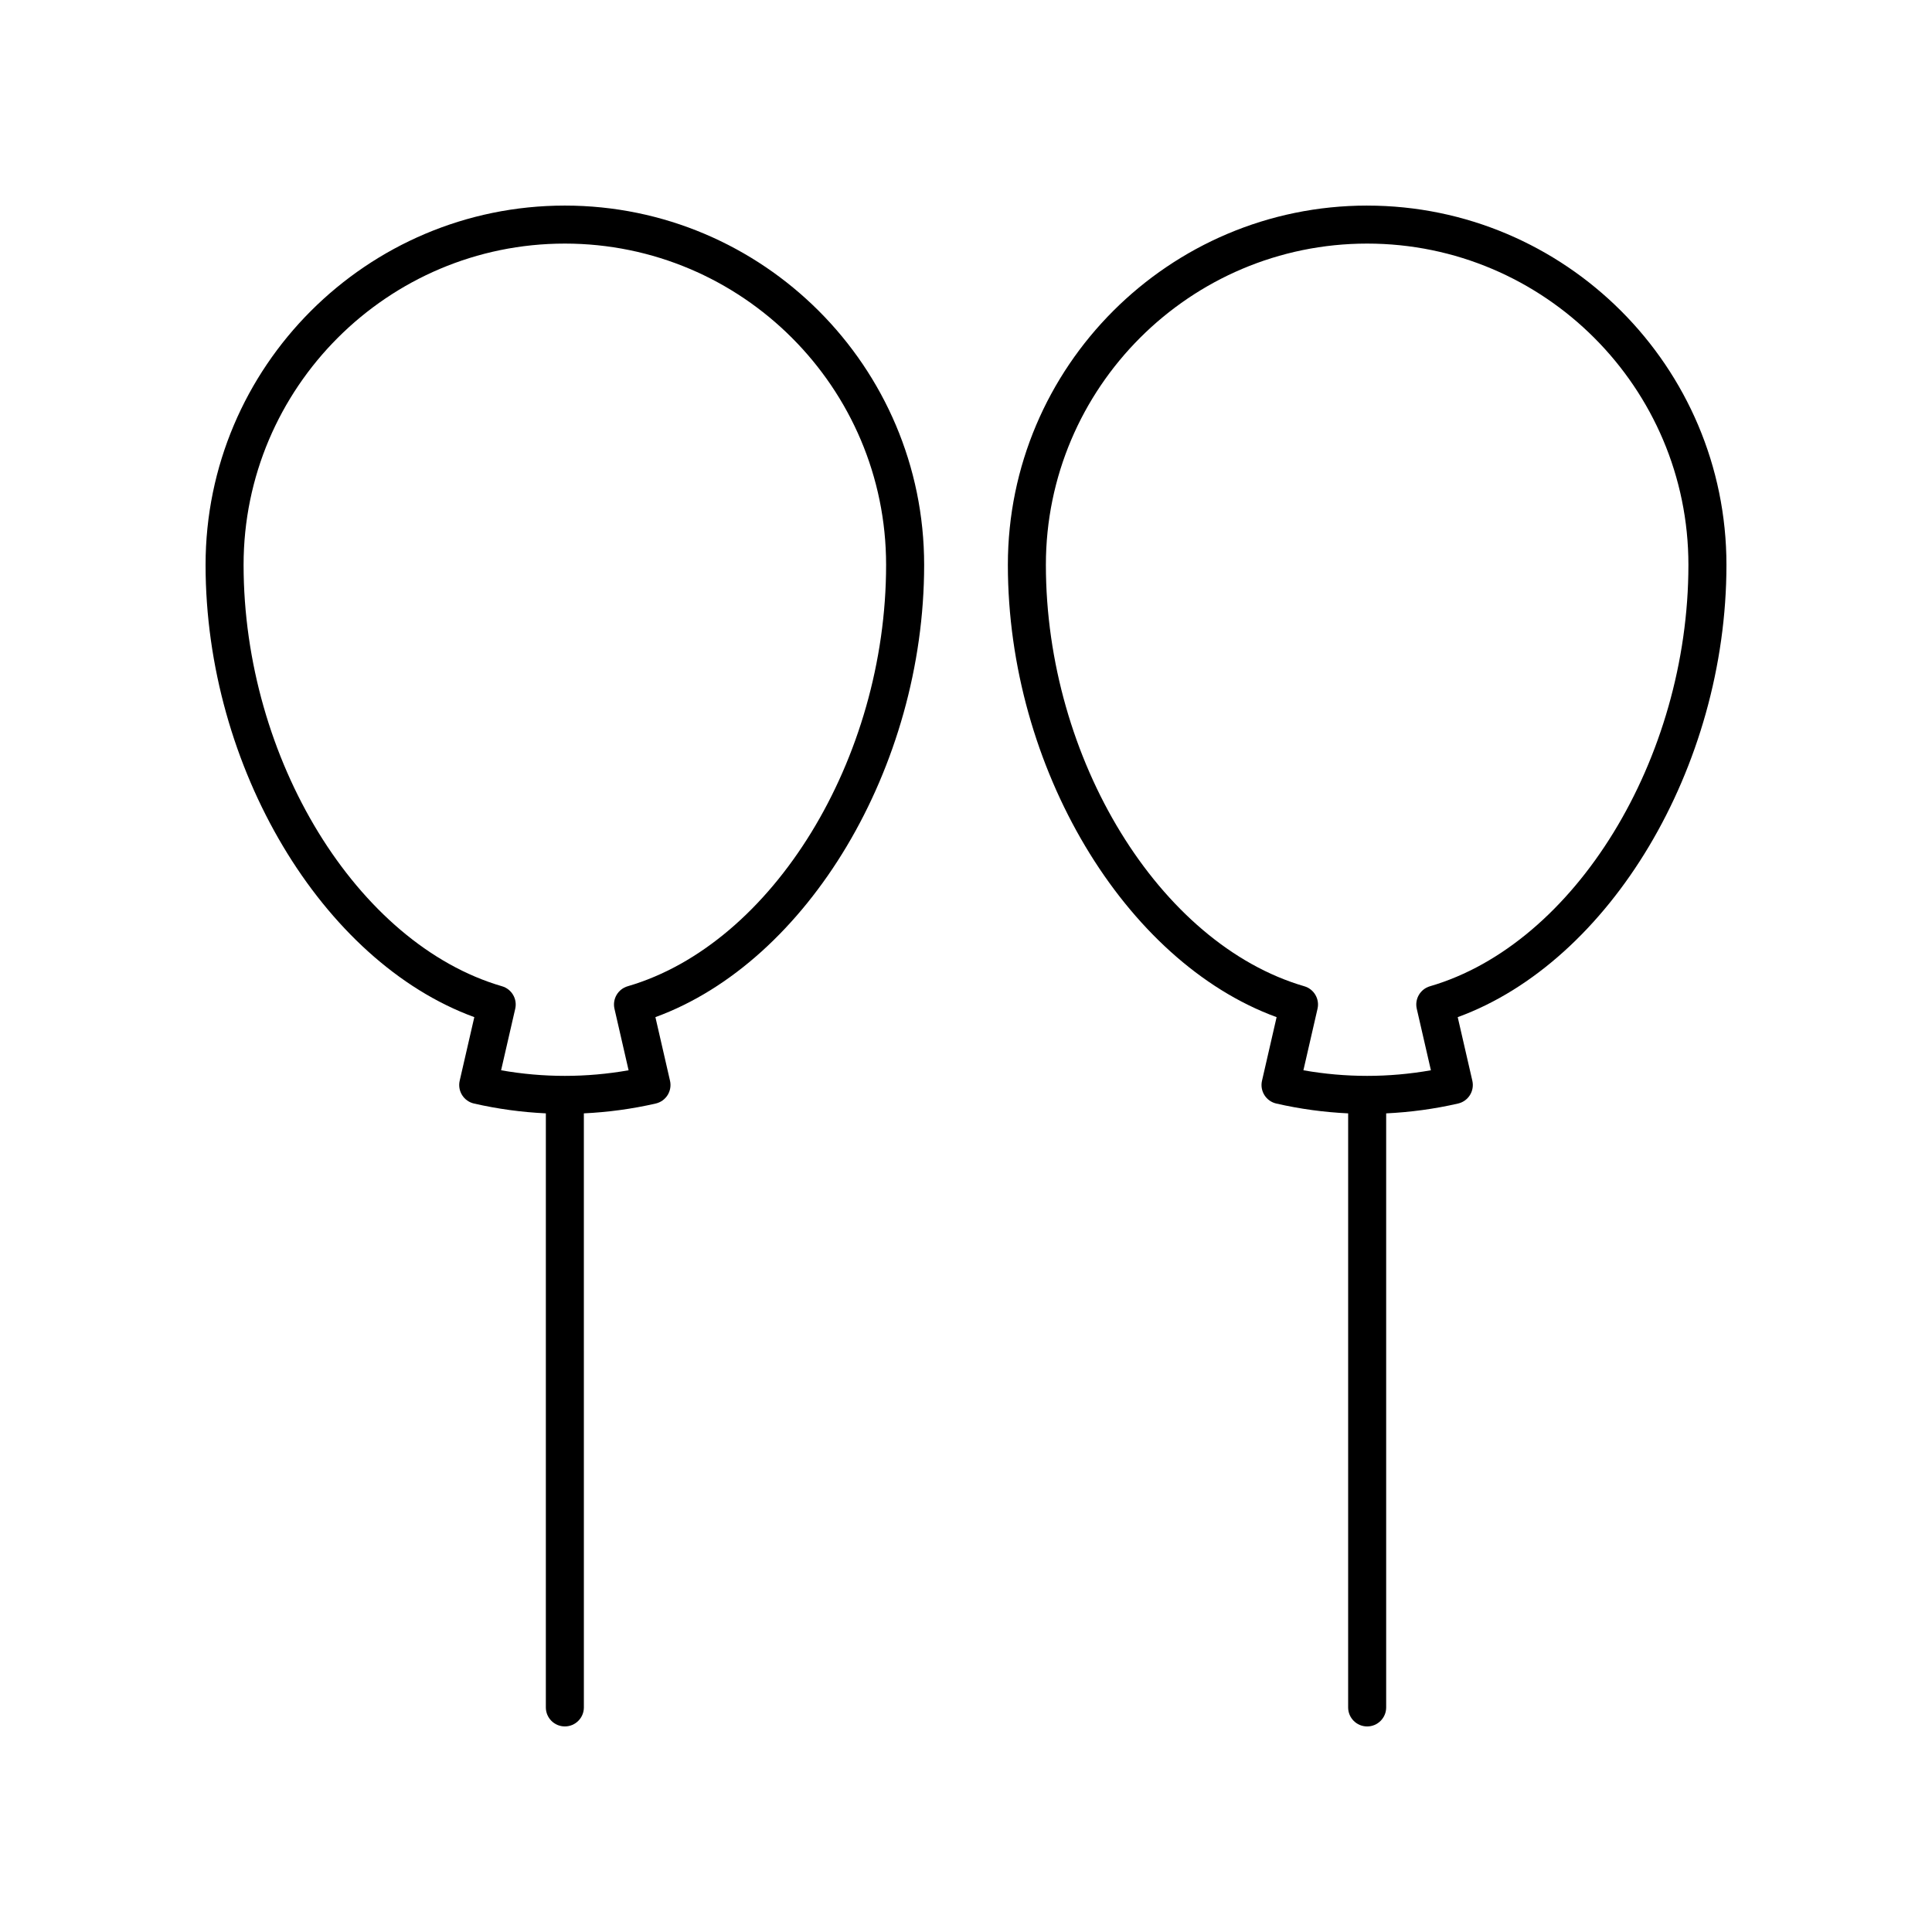
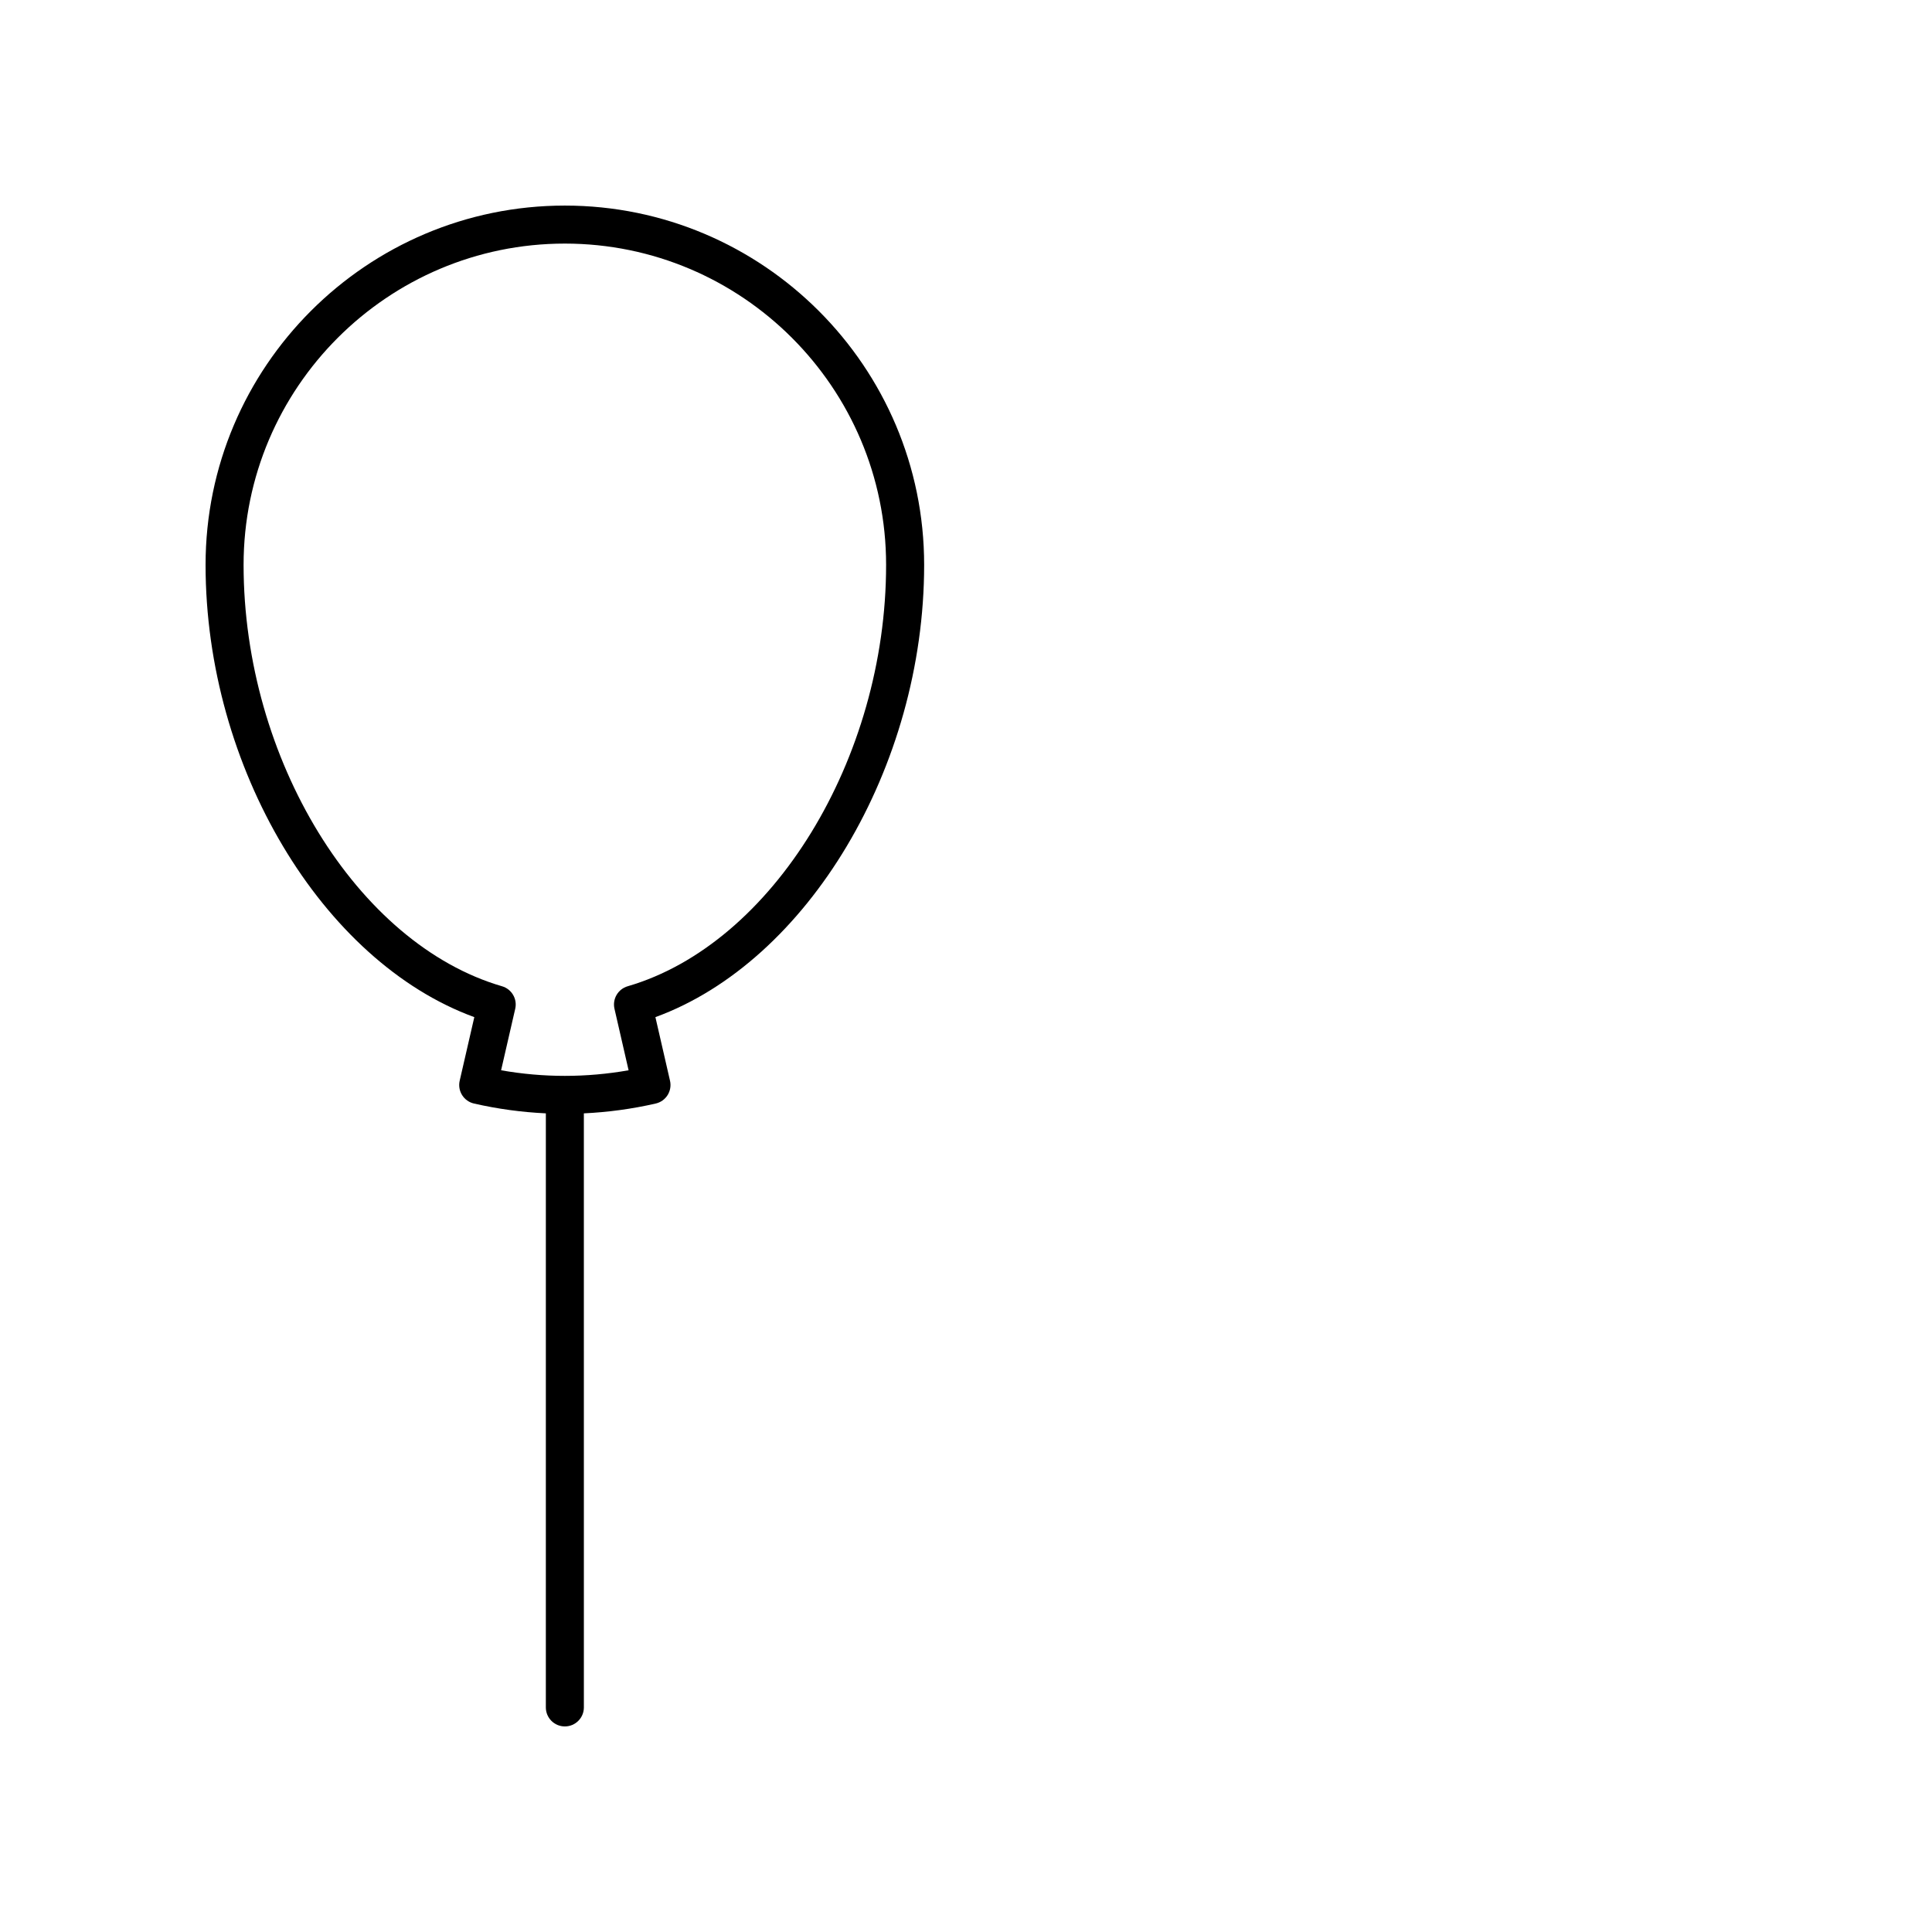
<svg xmlns="http://www.w3.org/2000/svg" fill="#000000" width="800px" height="800px" version="1.1" viewBox="144 144 512 512">
  <g>
-     <path d="m506.31 198.48c-52.5 0-95.215 42.715-95.215 95.215 0 53.68 30.93 105.15 71.219 119.86l-3.871 16.859c-0.301 1.301-0.07 2.668 0.641 3.801 0.711 1.133 1.84 1.938 3.144 2.234 6.289 1.445 12.676 2.301 19.047 2.606l-0.004 157.43c0 2.781 2.254 5.039 5.039 5.039 2.781 0 5.039-2.254 5.039-5.039v-157.43c6.371-0.305 12.758-1.16 19.051-2.606 1.305-0.297 2.434-1.102 3.144-2.234 0.707-1.133 0.941-2.5 0.641-3.805l-3.875-16.855c40.285-14.707 71.215-66.184 71.215-119.86 0-52.5-42.715-95.211-95.215-95.211zm16.648 206.89c-2.562 0.746-4.098 3.363-3.5 5.965l3.746 16.301c-11.223 1.977-22.57 1.977-33.789 0l3.742-16.301c0.598-2.602-0.938-5.219-3.5-5.965-38.406-11.188-68.488-60.242-68.488-111.68 0-46.941 38.195-85.137 85.141-85.137 46.945 0 85.137 38.195 85.137 85.137 0 51.438-30.082 100.49-68.488 111.68z" />
    <path d="m293.69 198.48c-52.5 0-95.211 42.711-95.211 95.211 0 53.68 30.93 105.15 71.219 119.86l-3.875 16.855c-0.301 1.305-0.07 2.672 0.641 3.805 0.711 1.133 1.84 1.938 3.144 2.234 6.293 1.445 12.676 2.301 19.051 2.606l-0.004 157.43c0 2.781 2.254 5.039 5.039 5.039 2.781 0 5.039-2.254 5.039-5.039l-0.004-157.43c6.371-0.305 12.758-1.16 19.047-2.606 1.305-0.297 2.434-1.102 3.144-2.234 0.707-1.133 0.941-2.5 0.641-3.801l-3.871-16.859c40.289-14.707 71.219-66.18 71.219-119.86-0.004-52.5-42.715-95.211-95.219-95.211zm16.652 206.89c-2.562 0.746-4.098 3.363-3.5 5.965l3.742 16.301c-11.219 1.977-22.566 1.977-33.789 0l3.746-16.301c0.598-2.602-0.938-5.219-3.5-5.965-38.406-11.184-68.488-60.238-68.488-111.68 0-46.941 38.195-85.137 85.137-85.137 46.945 0 85.137 38.195 85.137 85.137 0.004 51.438-30.078 100.49-68.484 111.68z" />
  </g>
</svg>